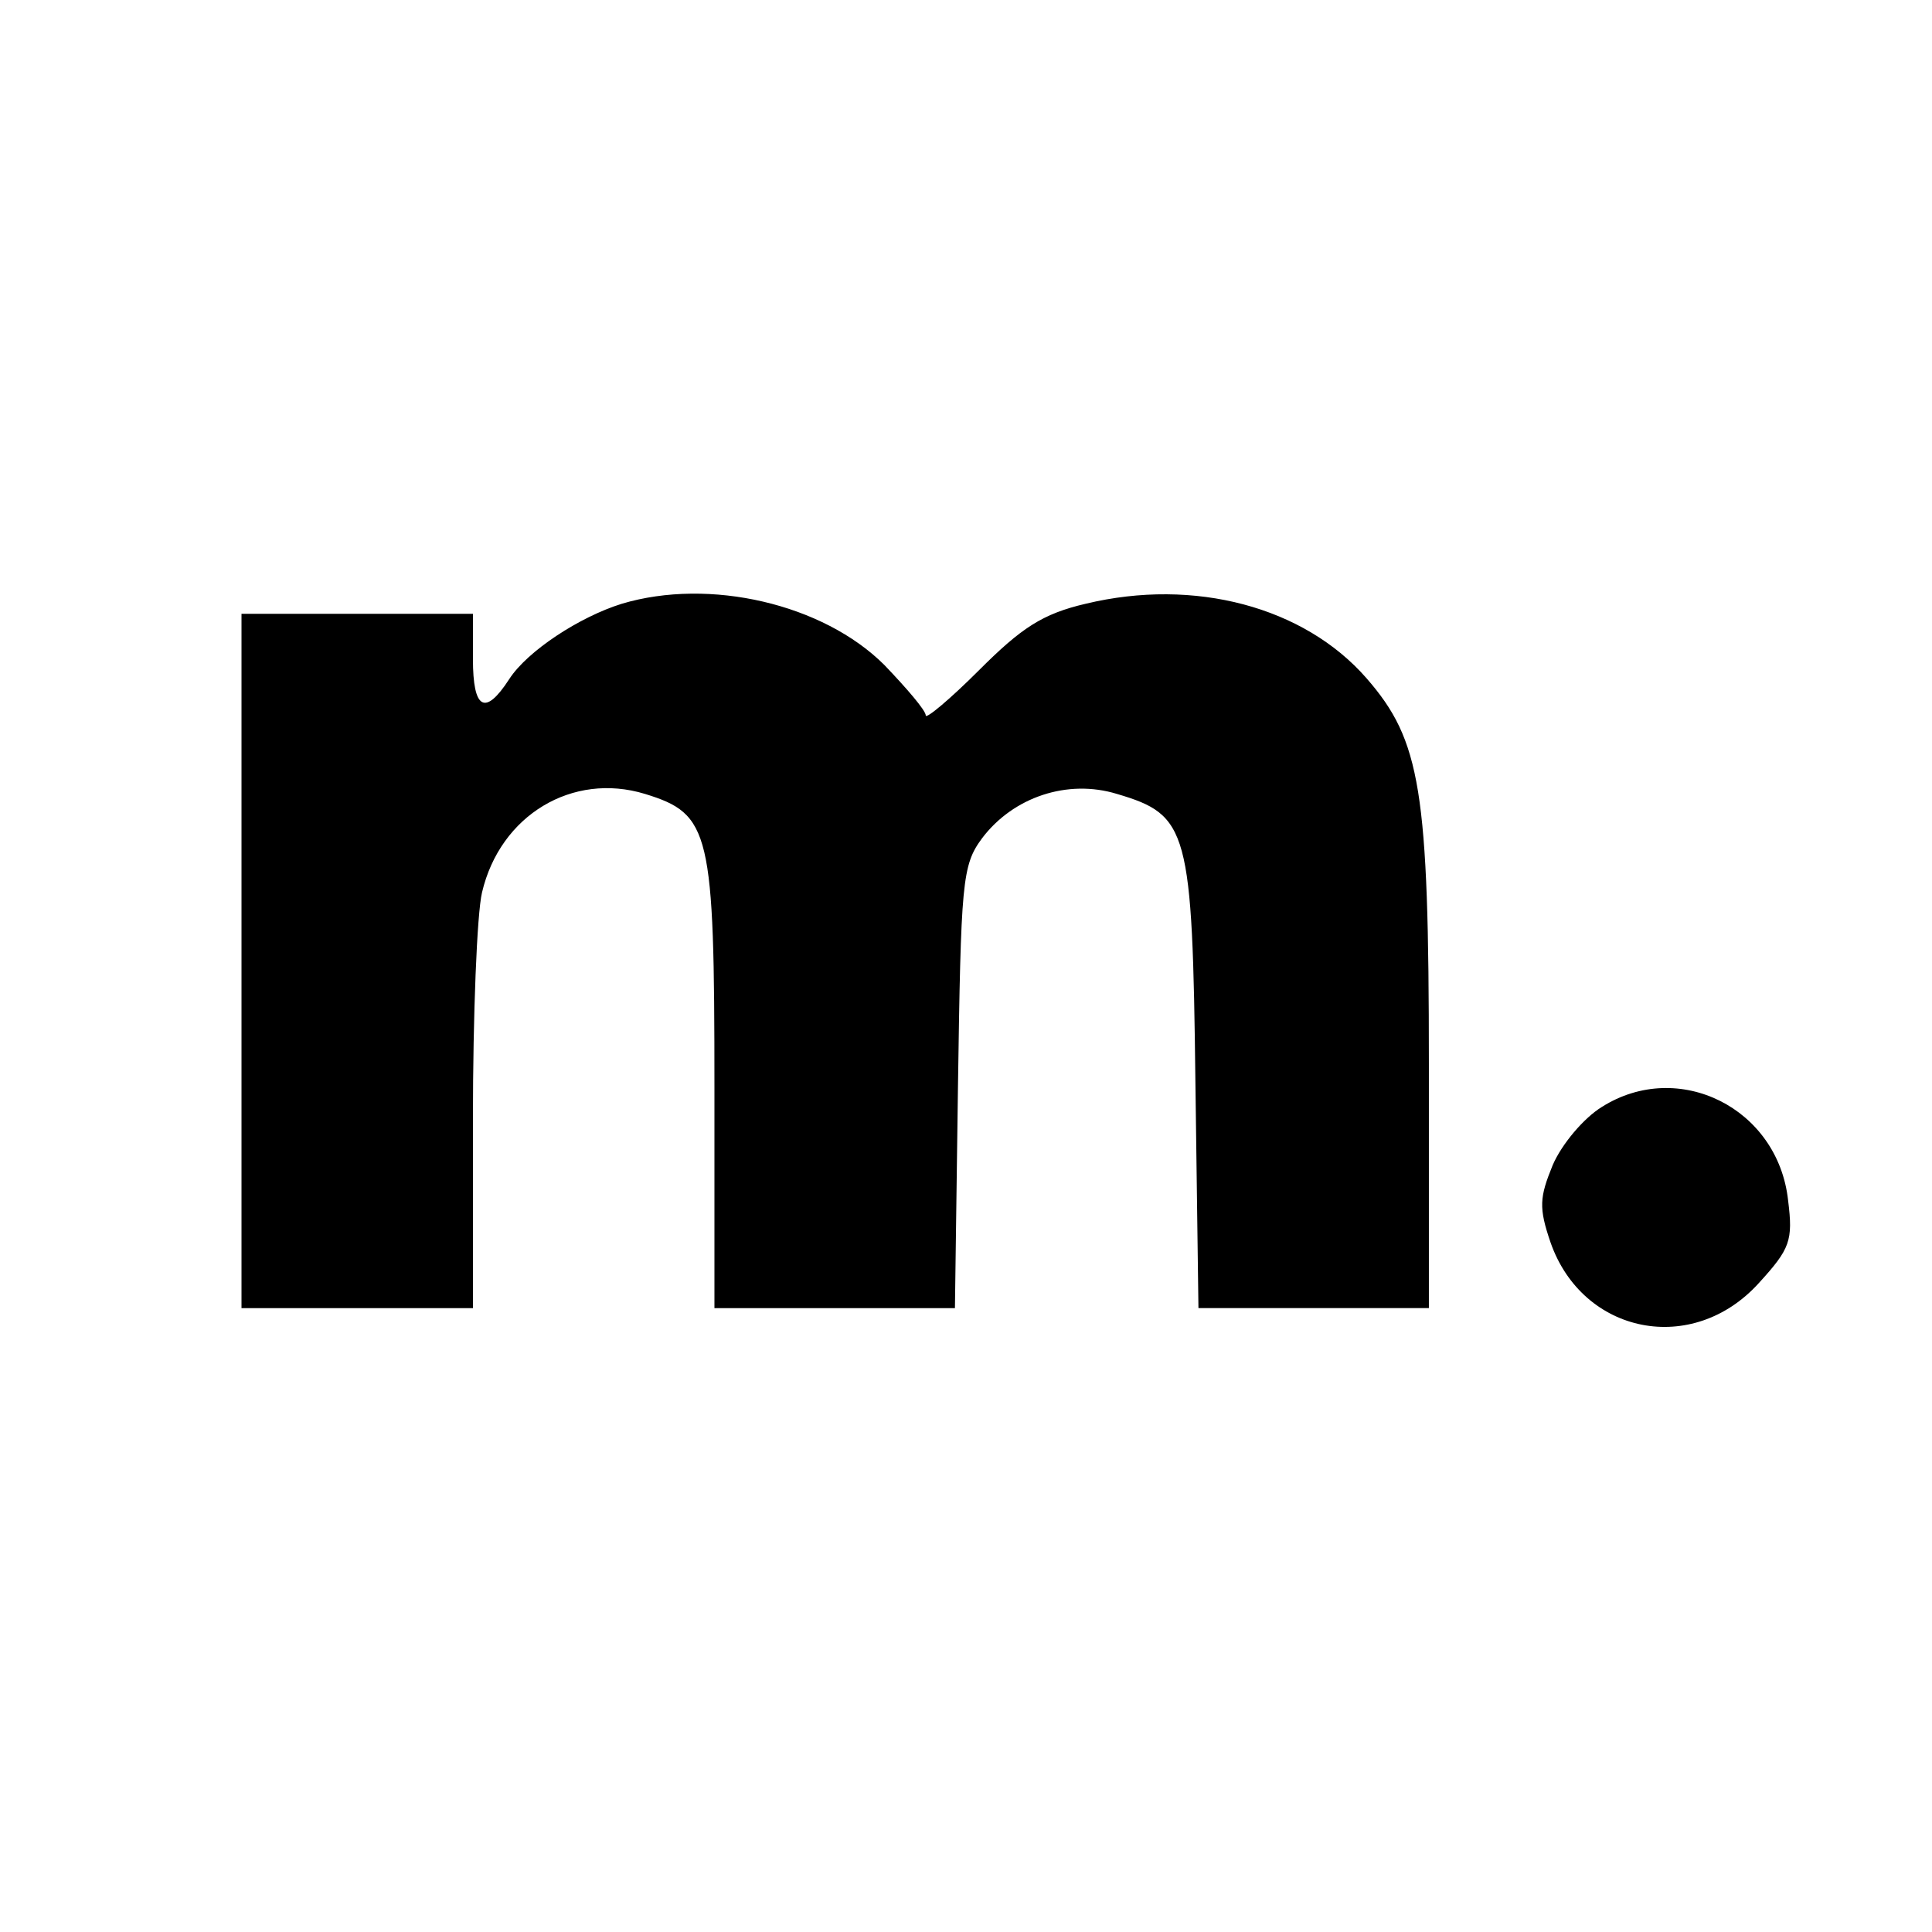
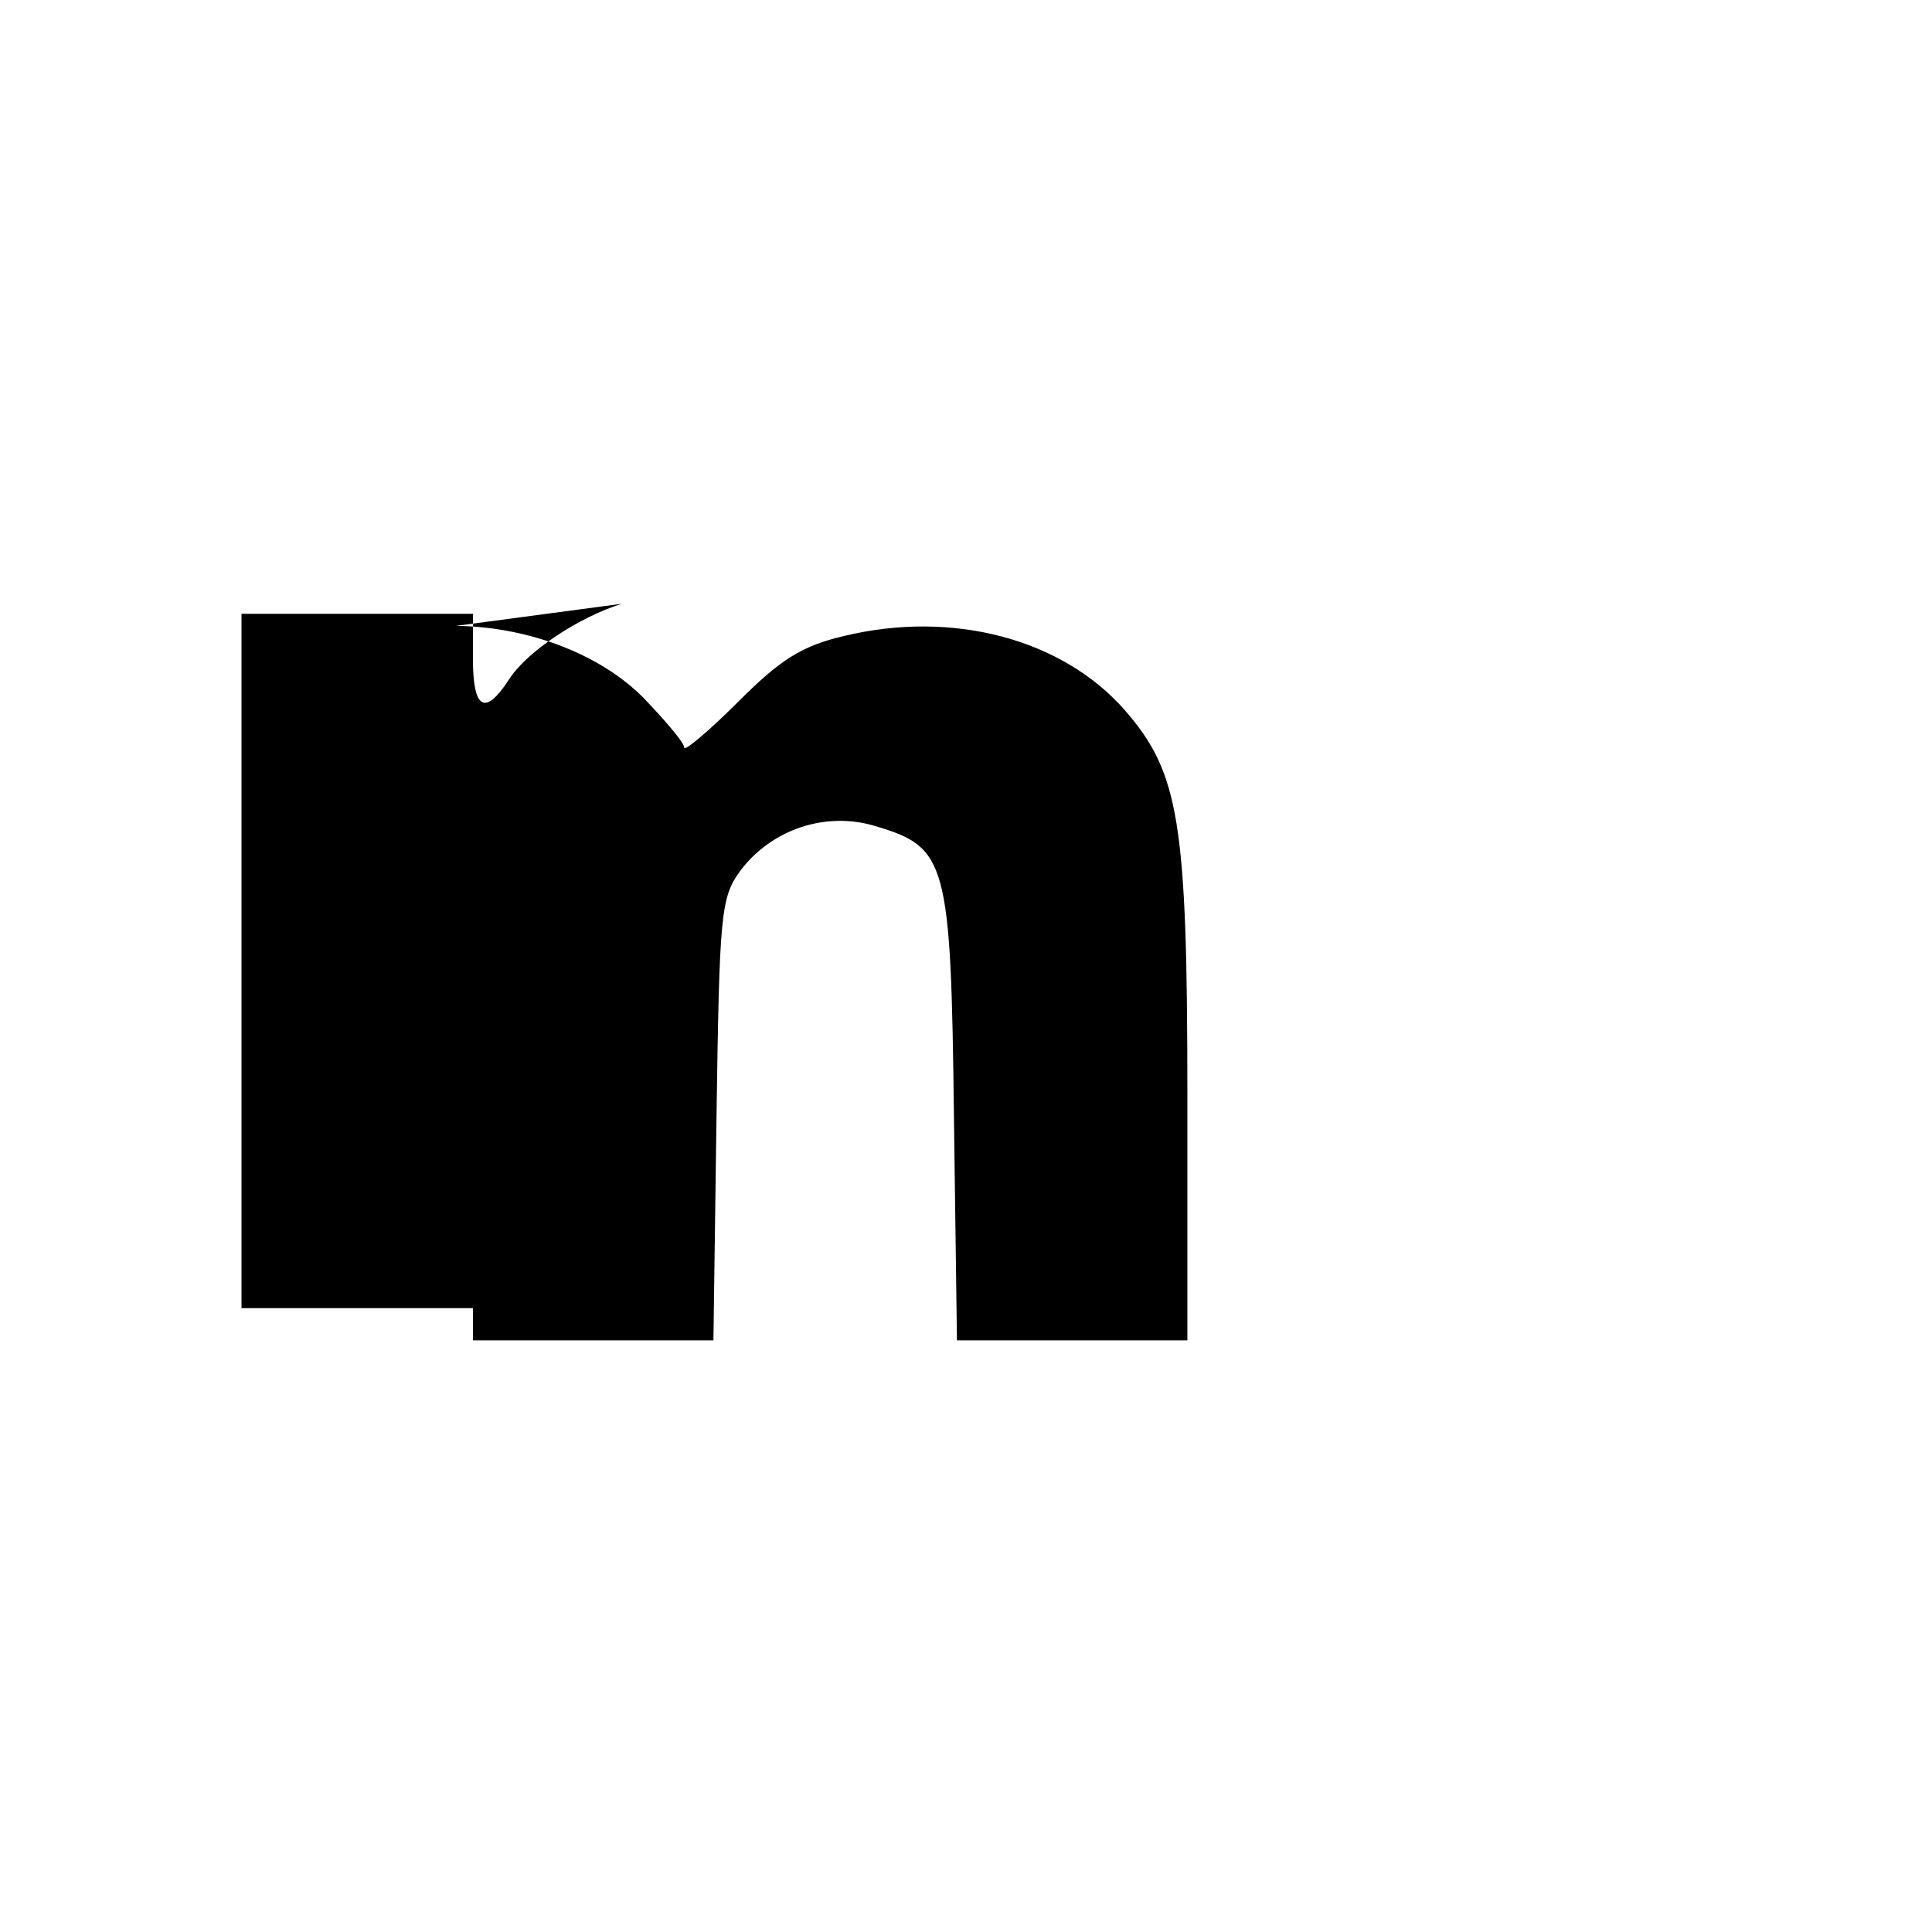
<svg xmlns="http://www.w3.org/2000/svg" version="1.0" width="192pt" height="192pt" viewBox="0 0 192 192" preserveAspectRatio="xMidYMid meet">
  <g transform="translate(0,192) scale(0.1,-0.1)" fill="#000000" stroke="none">
-     <path d="M618 1320 c-42 -13 -94 -47 -112 -75 -24 -37 -36 -30 -36 20 l0 45 -115 0 -115 0 0 -345 0 -345 115 0 115 0 0 188 c0 103 4 204 9 225 18 77 90 120 162 98 65 -20 69 -37 69 -291 l0 -220 119 0 120 0 3 219 c3 205 4 221 24 248 31 41 85 59 134 44 71 -21 75 -35 78 -288 l3 -223 115 0 114 0 0 243 c0 272 -8 321 -62 383 -62 71 -171 100 -279 74 -43 -10 -64 -24 -106 -66 -29 -29 -53 -49 -53 -45 0 5 -19 27 -41 50 -61 61 -174 87 -261 61z" />
-     <path d="M1592 820 c-18 -11 -40 -37 -49 -58 -13 -32 -14 -42 -2 -77 32 -91 141 -113 207 -40 31 34 34 42 29 82 -10 92 -109 141 -185 93z" />
+     <path d="M618 1320 c-42 -13 -94 -47 -112 -75 -24 -37 -36 -30 -36 20 l0 45 -115 0 -115 0 0 -345 0 -345 115 0 115 0 0 188 l0 -220 119 0 120 0 3 219 c3 205 4 221 24 248 31 41 85 59 134 44 71 -21 75 -35 78 -288 l3 -223 115 0 114 0 0 243 c0 272 -8 321 -62 383 -62 71 -171 100 -279 74 -43 -10 -64 -24 -106 -66 -29 -29 -53 -49 -53 -45 0 5 -19 27 -41 50 -61 61 -174 87 -261 61z" />
  </g>
</svg>